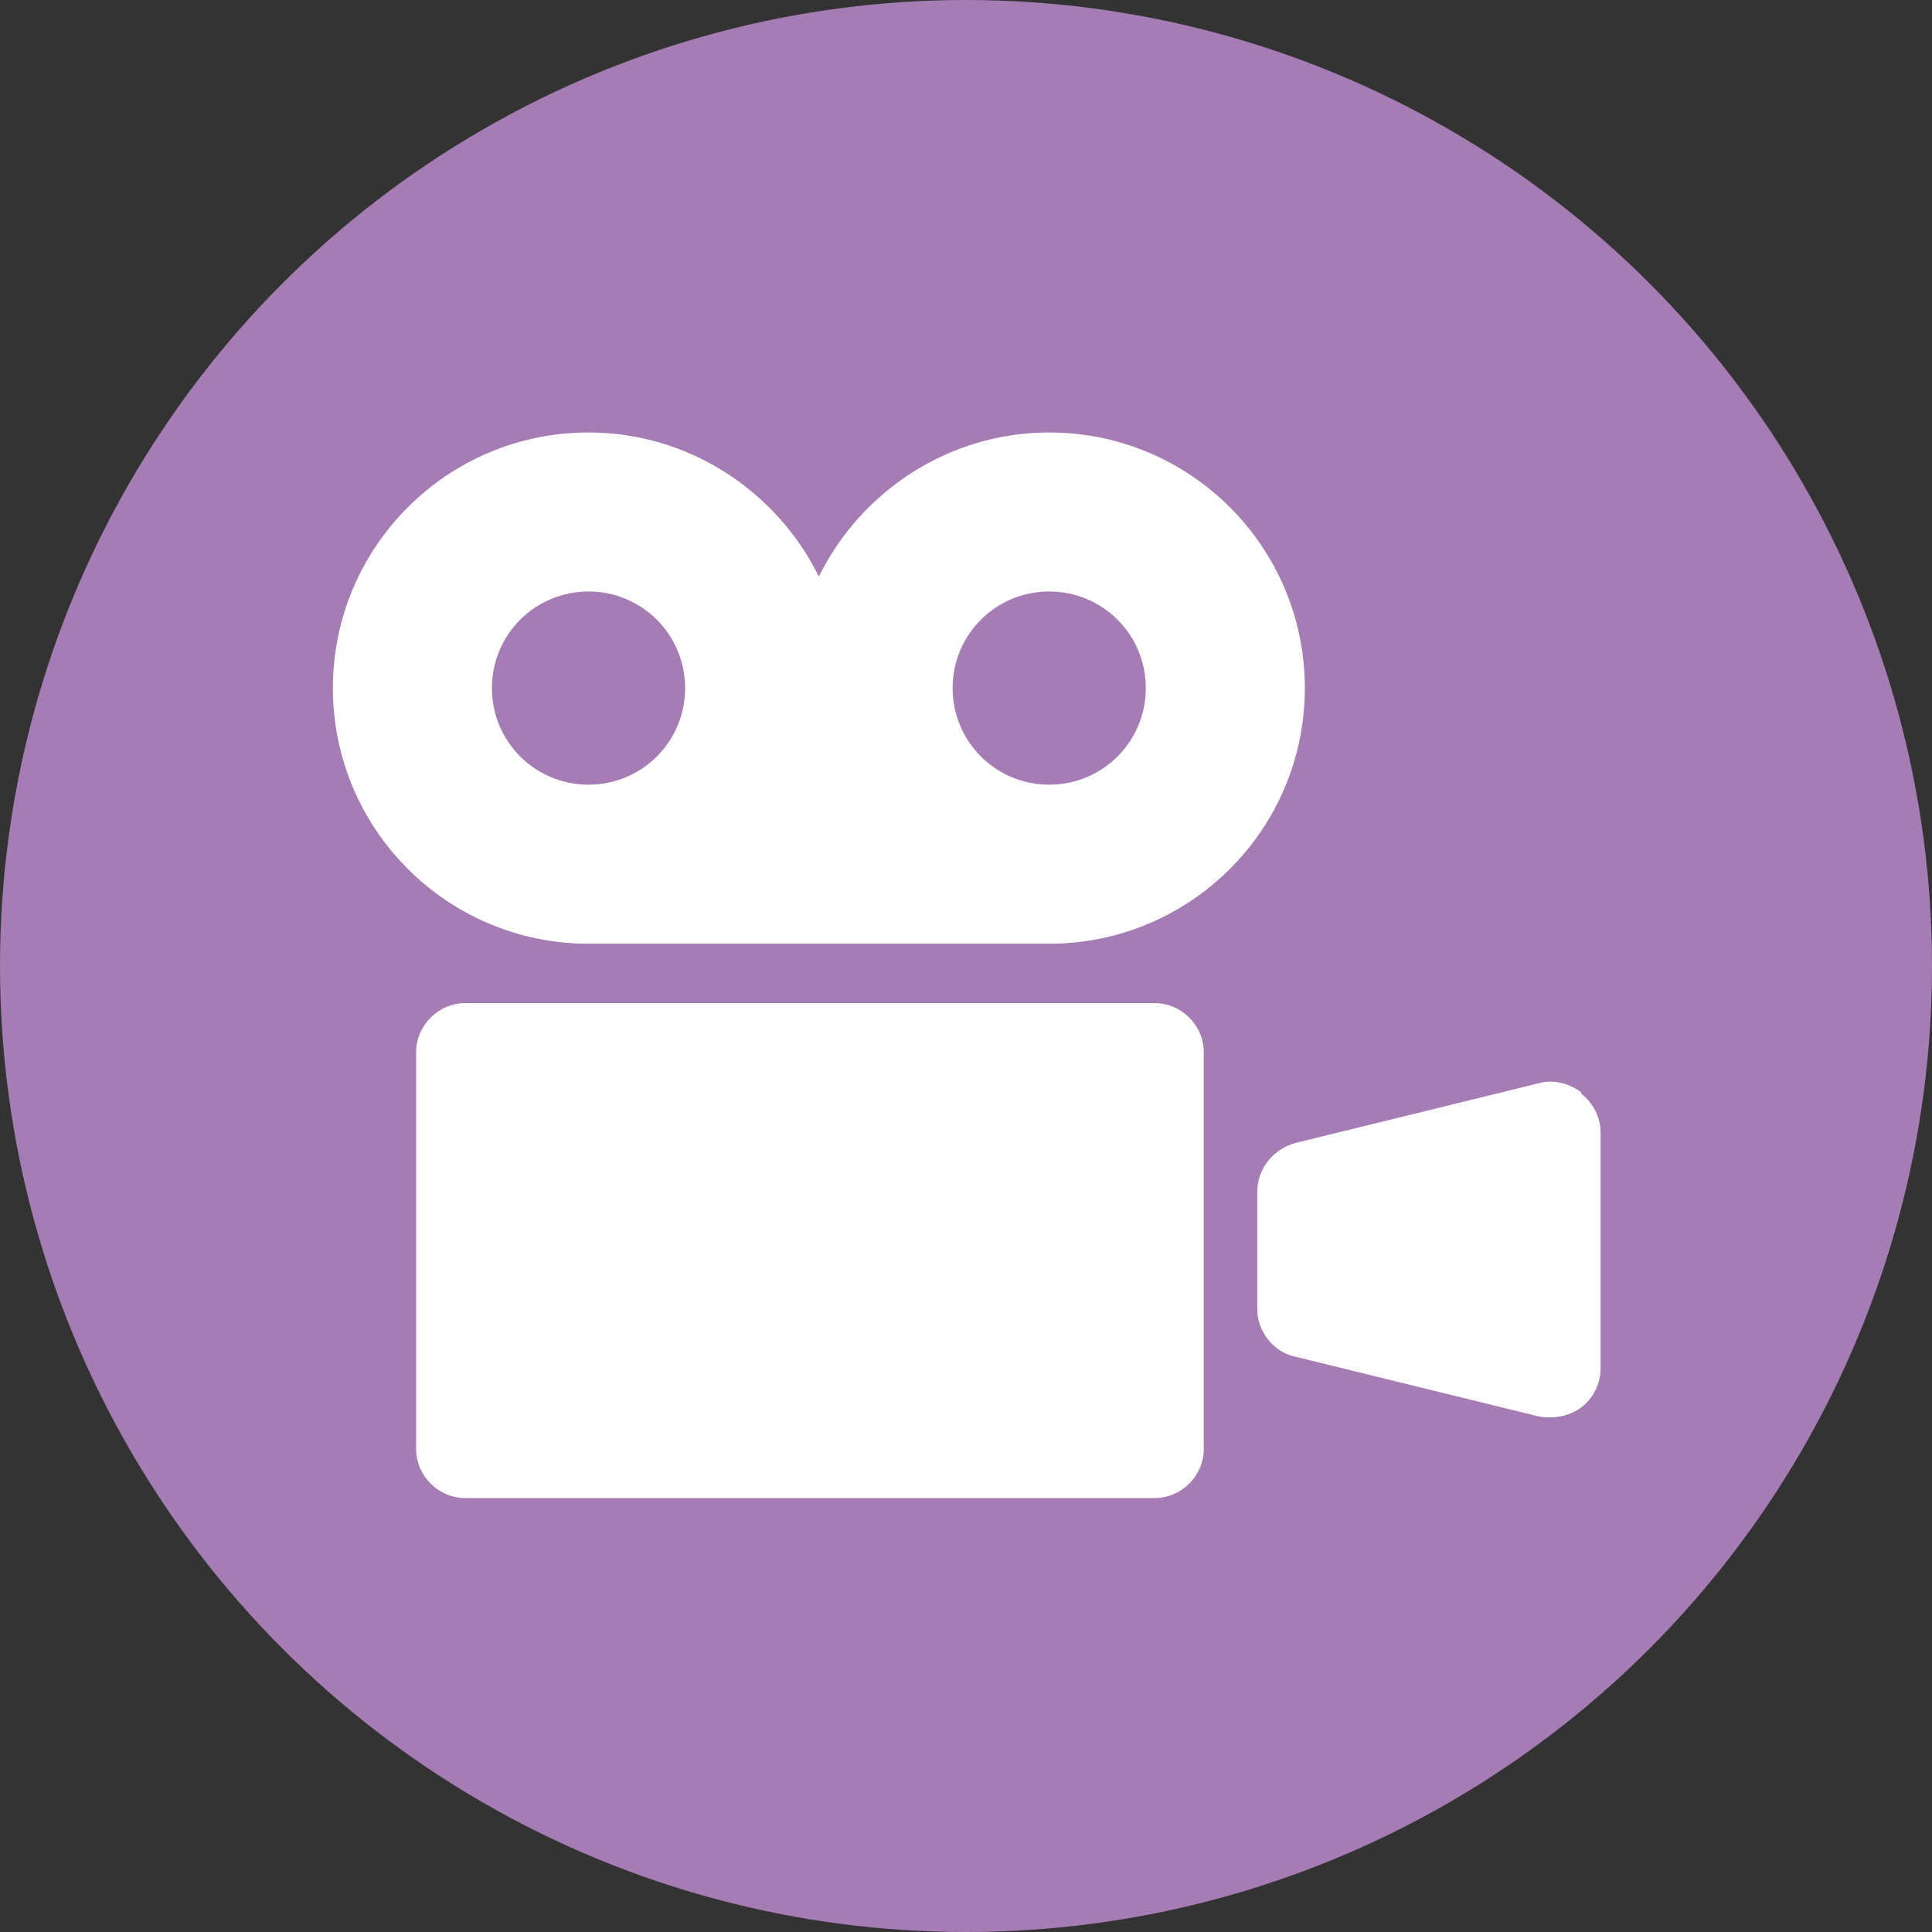
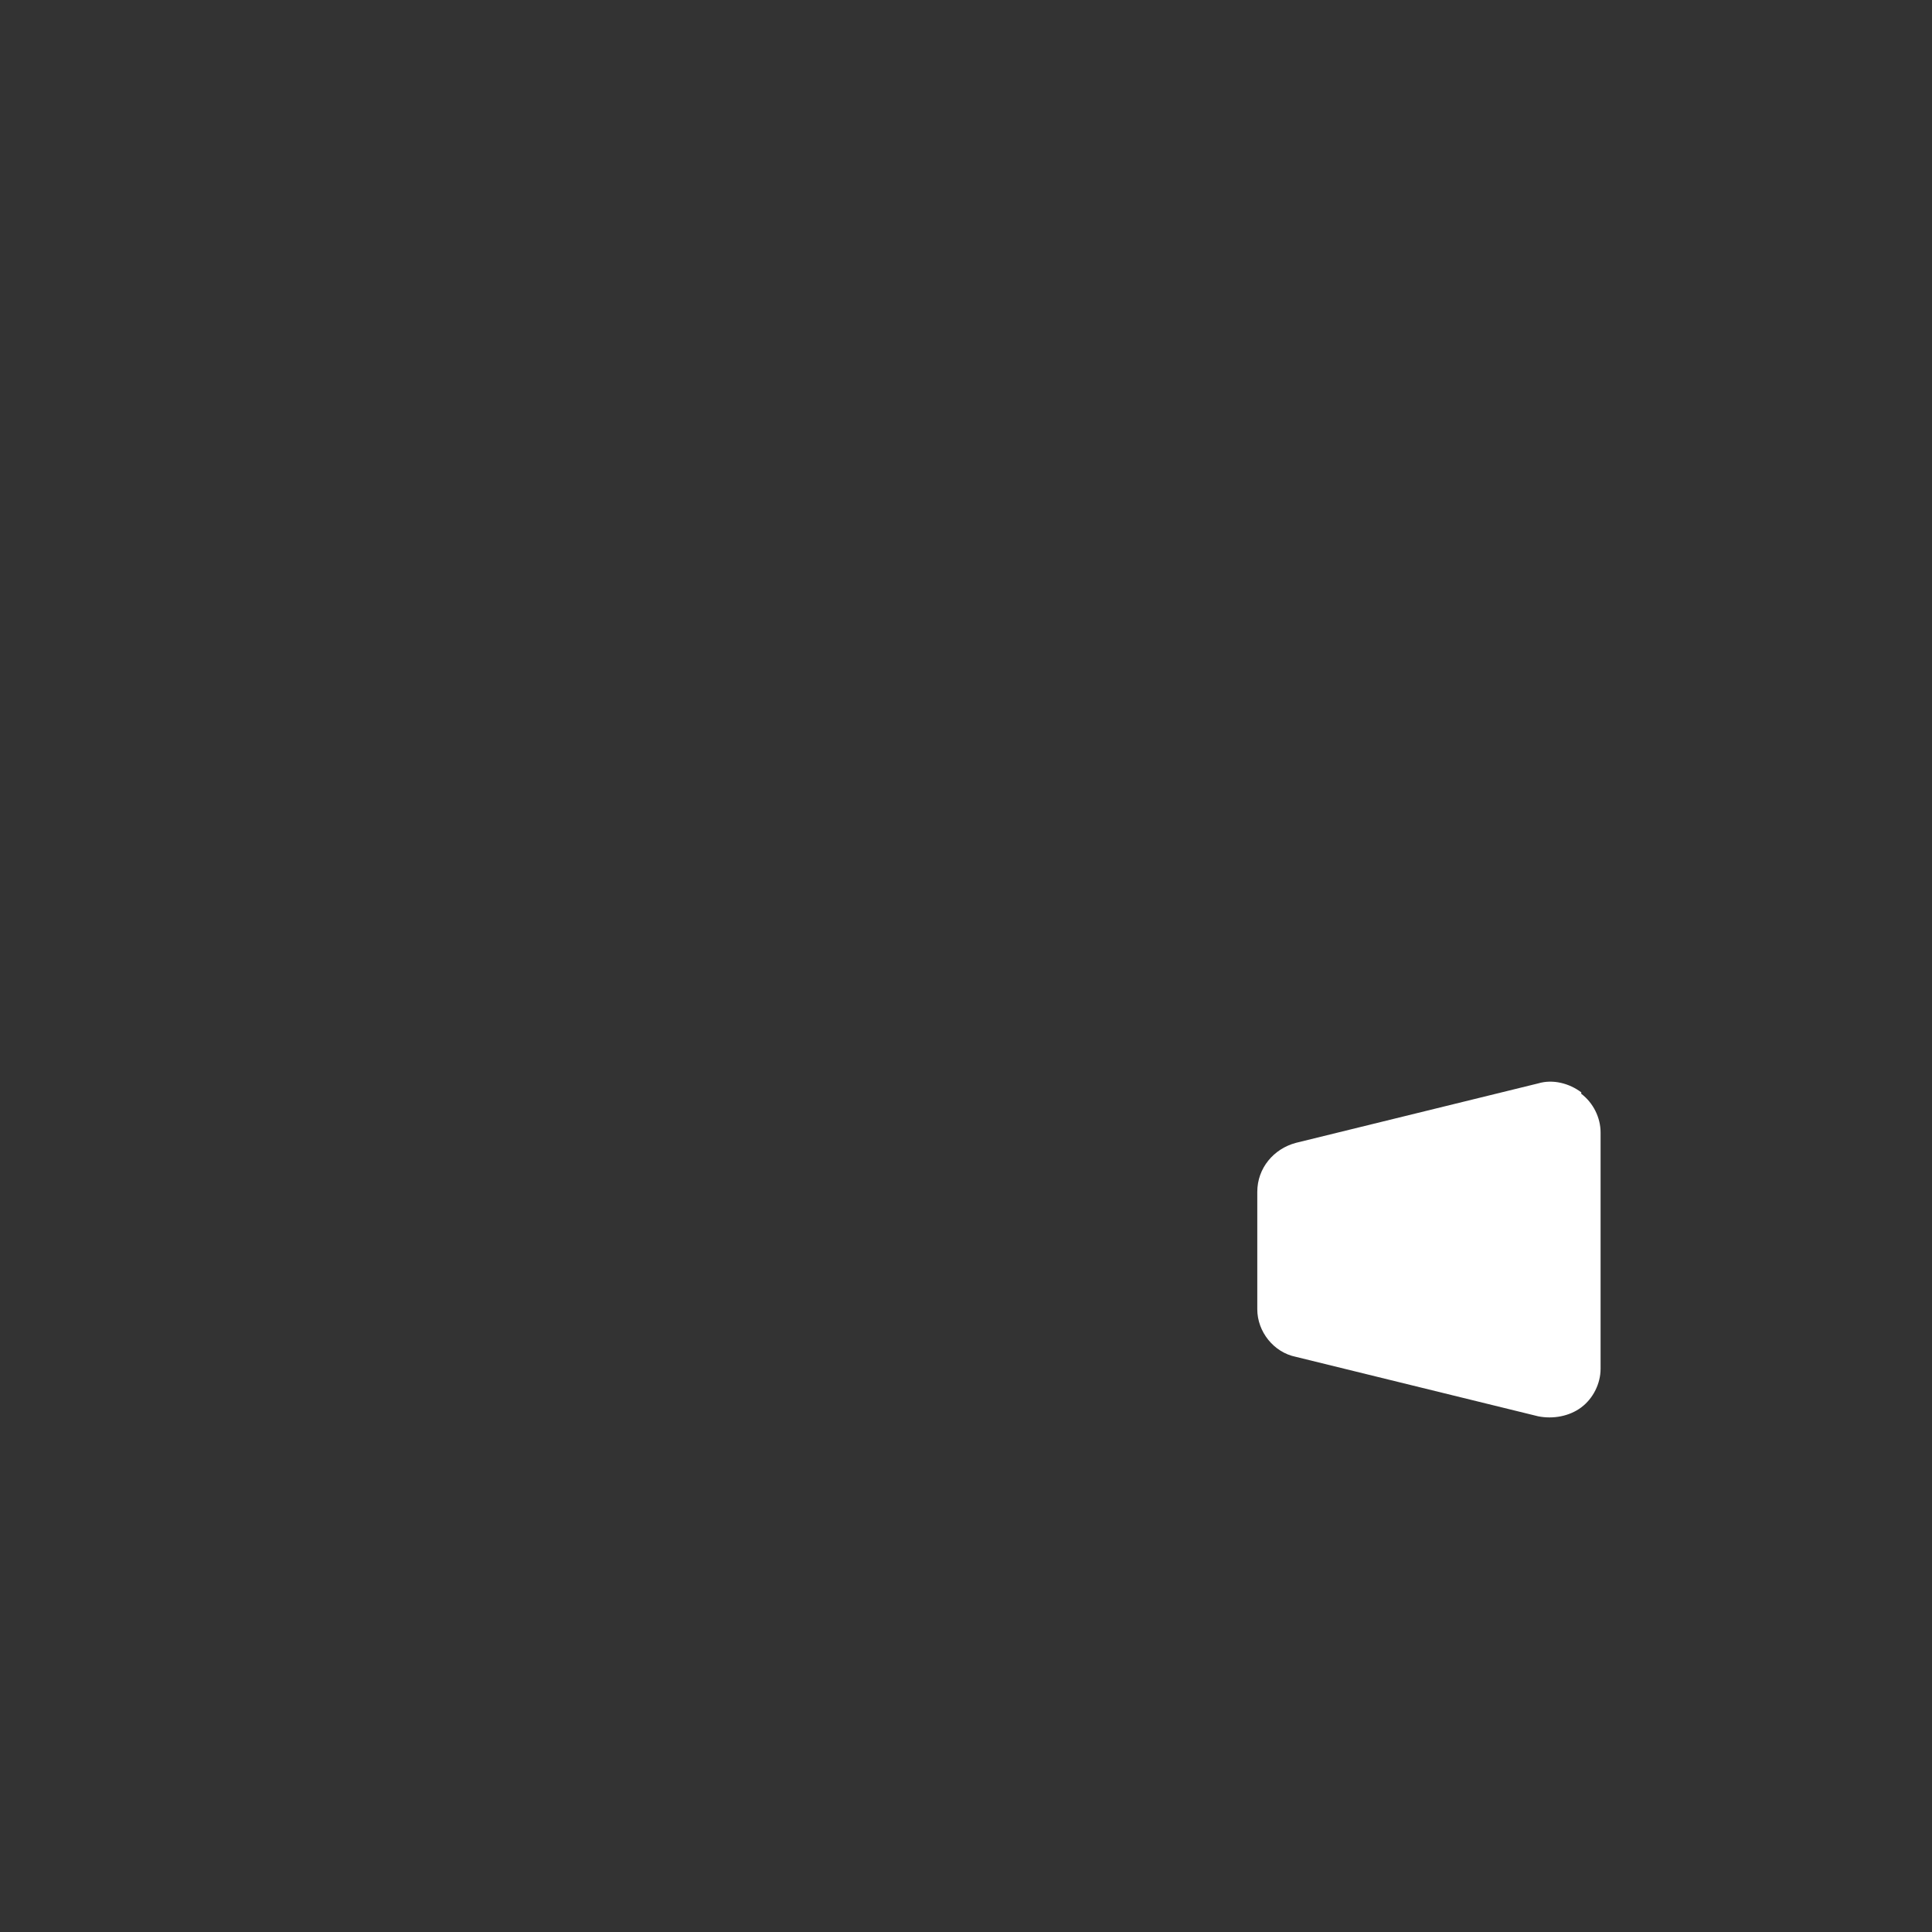
<svg xmlns="http://www.w3.org/2000/svg" id="_レイヤー_2" data-name="レイヤー 2" viewBox="0 0 13 13">
  <rect x="0" y="0" width="13" height="13" fill="#333333" stroke="none" />
  <defs>
    <style>
      .cls-1 {
        fill: #a67cb5;
      }

      .cls-1, .cls-2 {
        stroke-width: 0px;
      }

      .cls-2 {
        fill: #fff;
      }
    </style>
  </defs>
  <g id="_レイヤー_1-2" data-name="レイヤー 1">
-     <circle class="cls-1" cx="6.5" cy="6.5" r="6.5" />
    <g>
-       <path class="cls-2" d="m7.06,2.91c-.68,0-1.27.4-1.55.97-.28-.57-.87-.97-1.55-.97-.95,0-1.72.77-1.72,1.72s.77,1.72,1.72,1.72h3.1c.95,0,1.72-.77,1.72-1.72s-.77-1.72-1.72-1.72Zm-3.1,2.37c-.36,0-.65-.29-.65-.65s.29-.65.65-.65.65.29.65.65-.29.65-.65.65Zm3.1,0c-.36,0-.65-.29-.65-.65s.29-.65.65-.65.65.29.65.65-.29.65-.65.65Z" />
-       <path class="cls-2" d="m7.77,6.75H3.13c-.18,0-.33.15-.33.33v2.67c0,.18.15.33.33.33h4.64c.18,0,.33-.15.33-.33v-2.67c0-.18-.15-.33-.33-.33Z" />
      <path class="cls-2" d="m10.64,7.35c-.08-.06-.19-.09-.29-.06l-1.63.4c-.15.04-.26.17-.26.33v.79c0,.15.11.29.26.32l1.63.4c.1.02.21,0,.29-.06.08-.06.13-.16.13-.26v-1.59c0-.1-.05-.2-.13-.26Z" />
    </g>
  </g>
</svg>